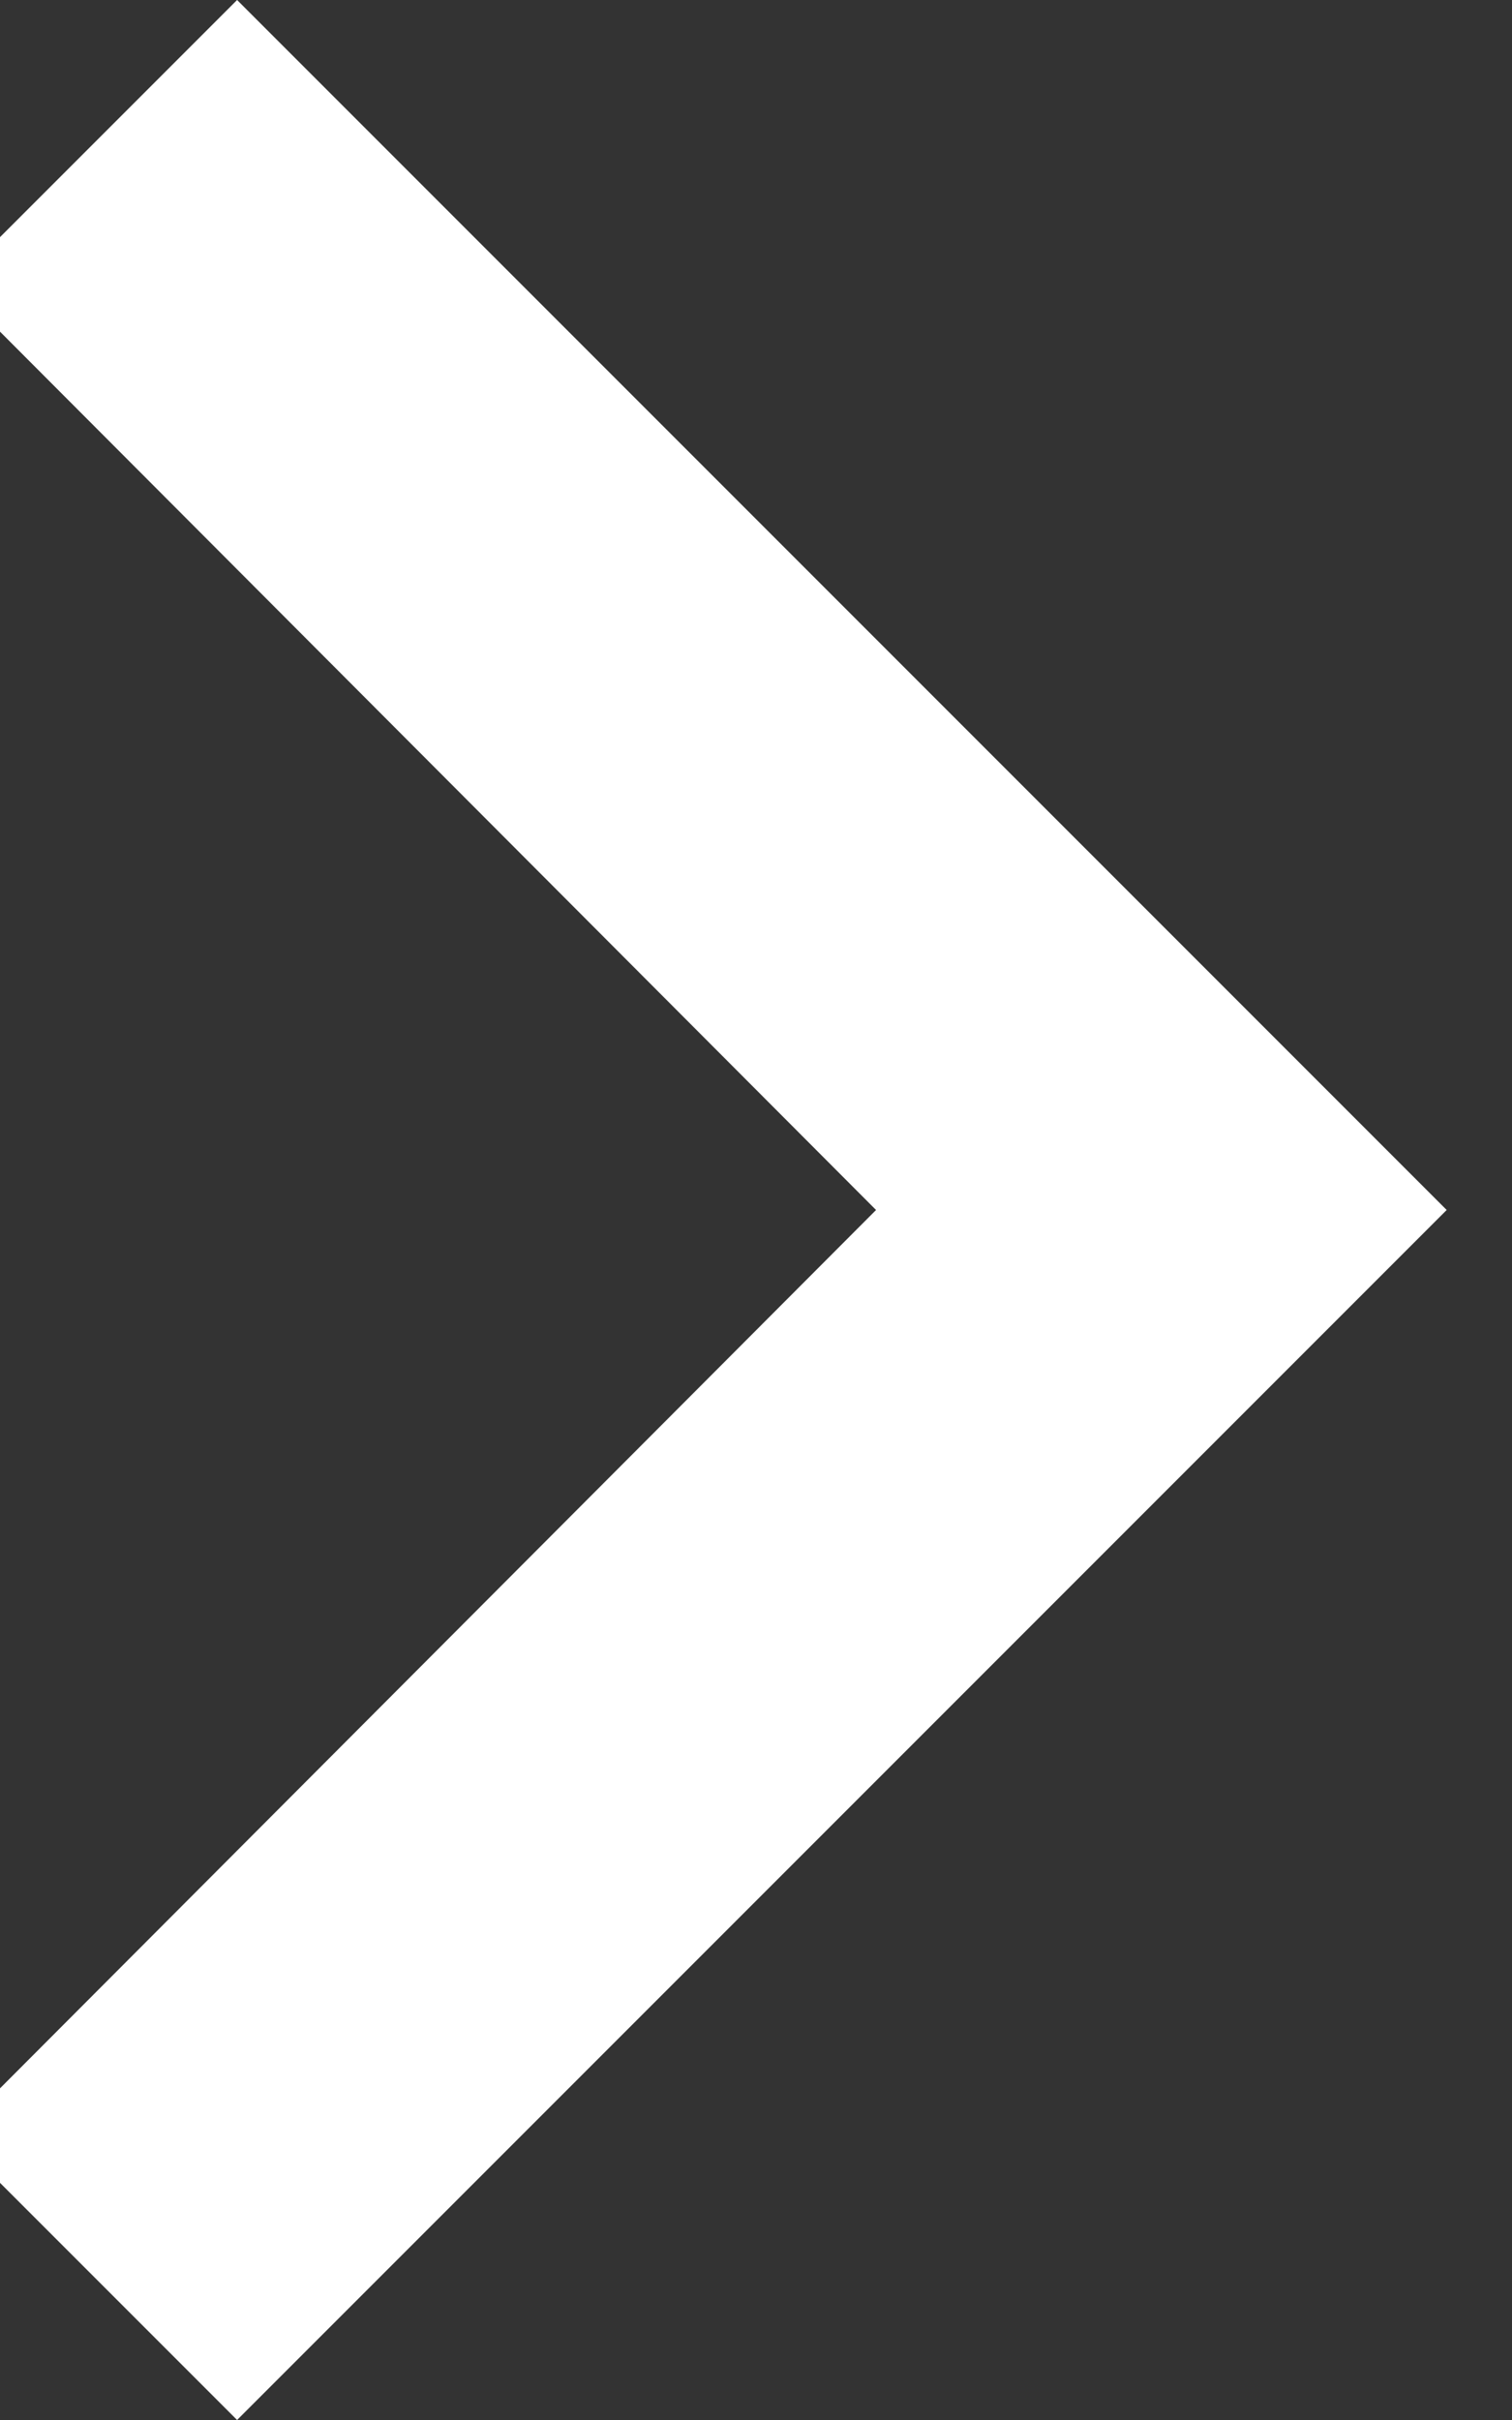
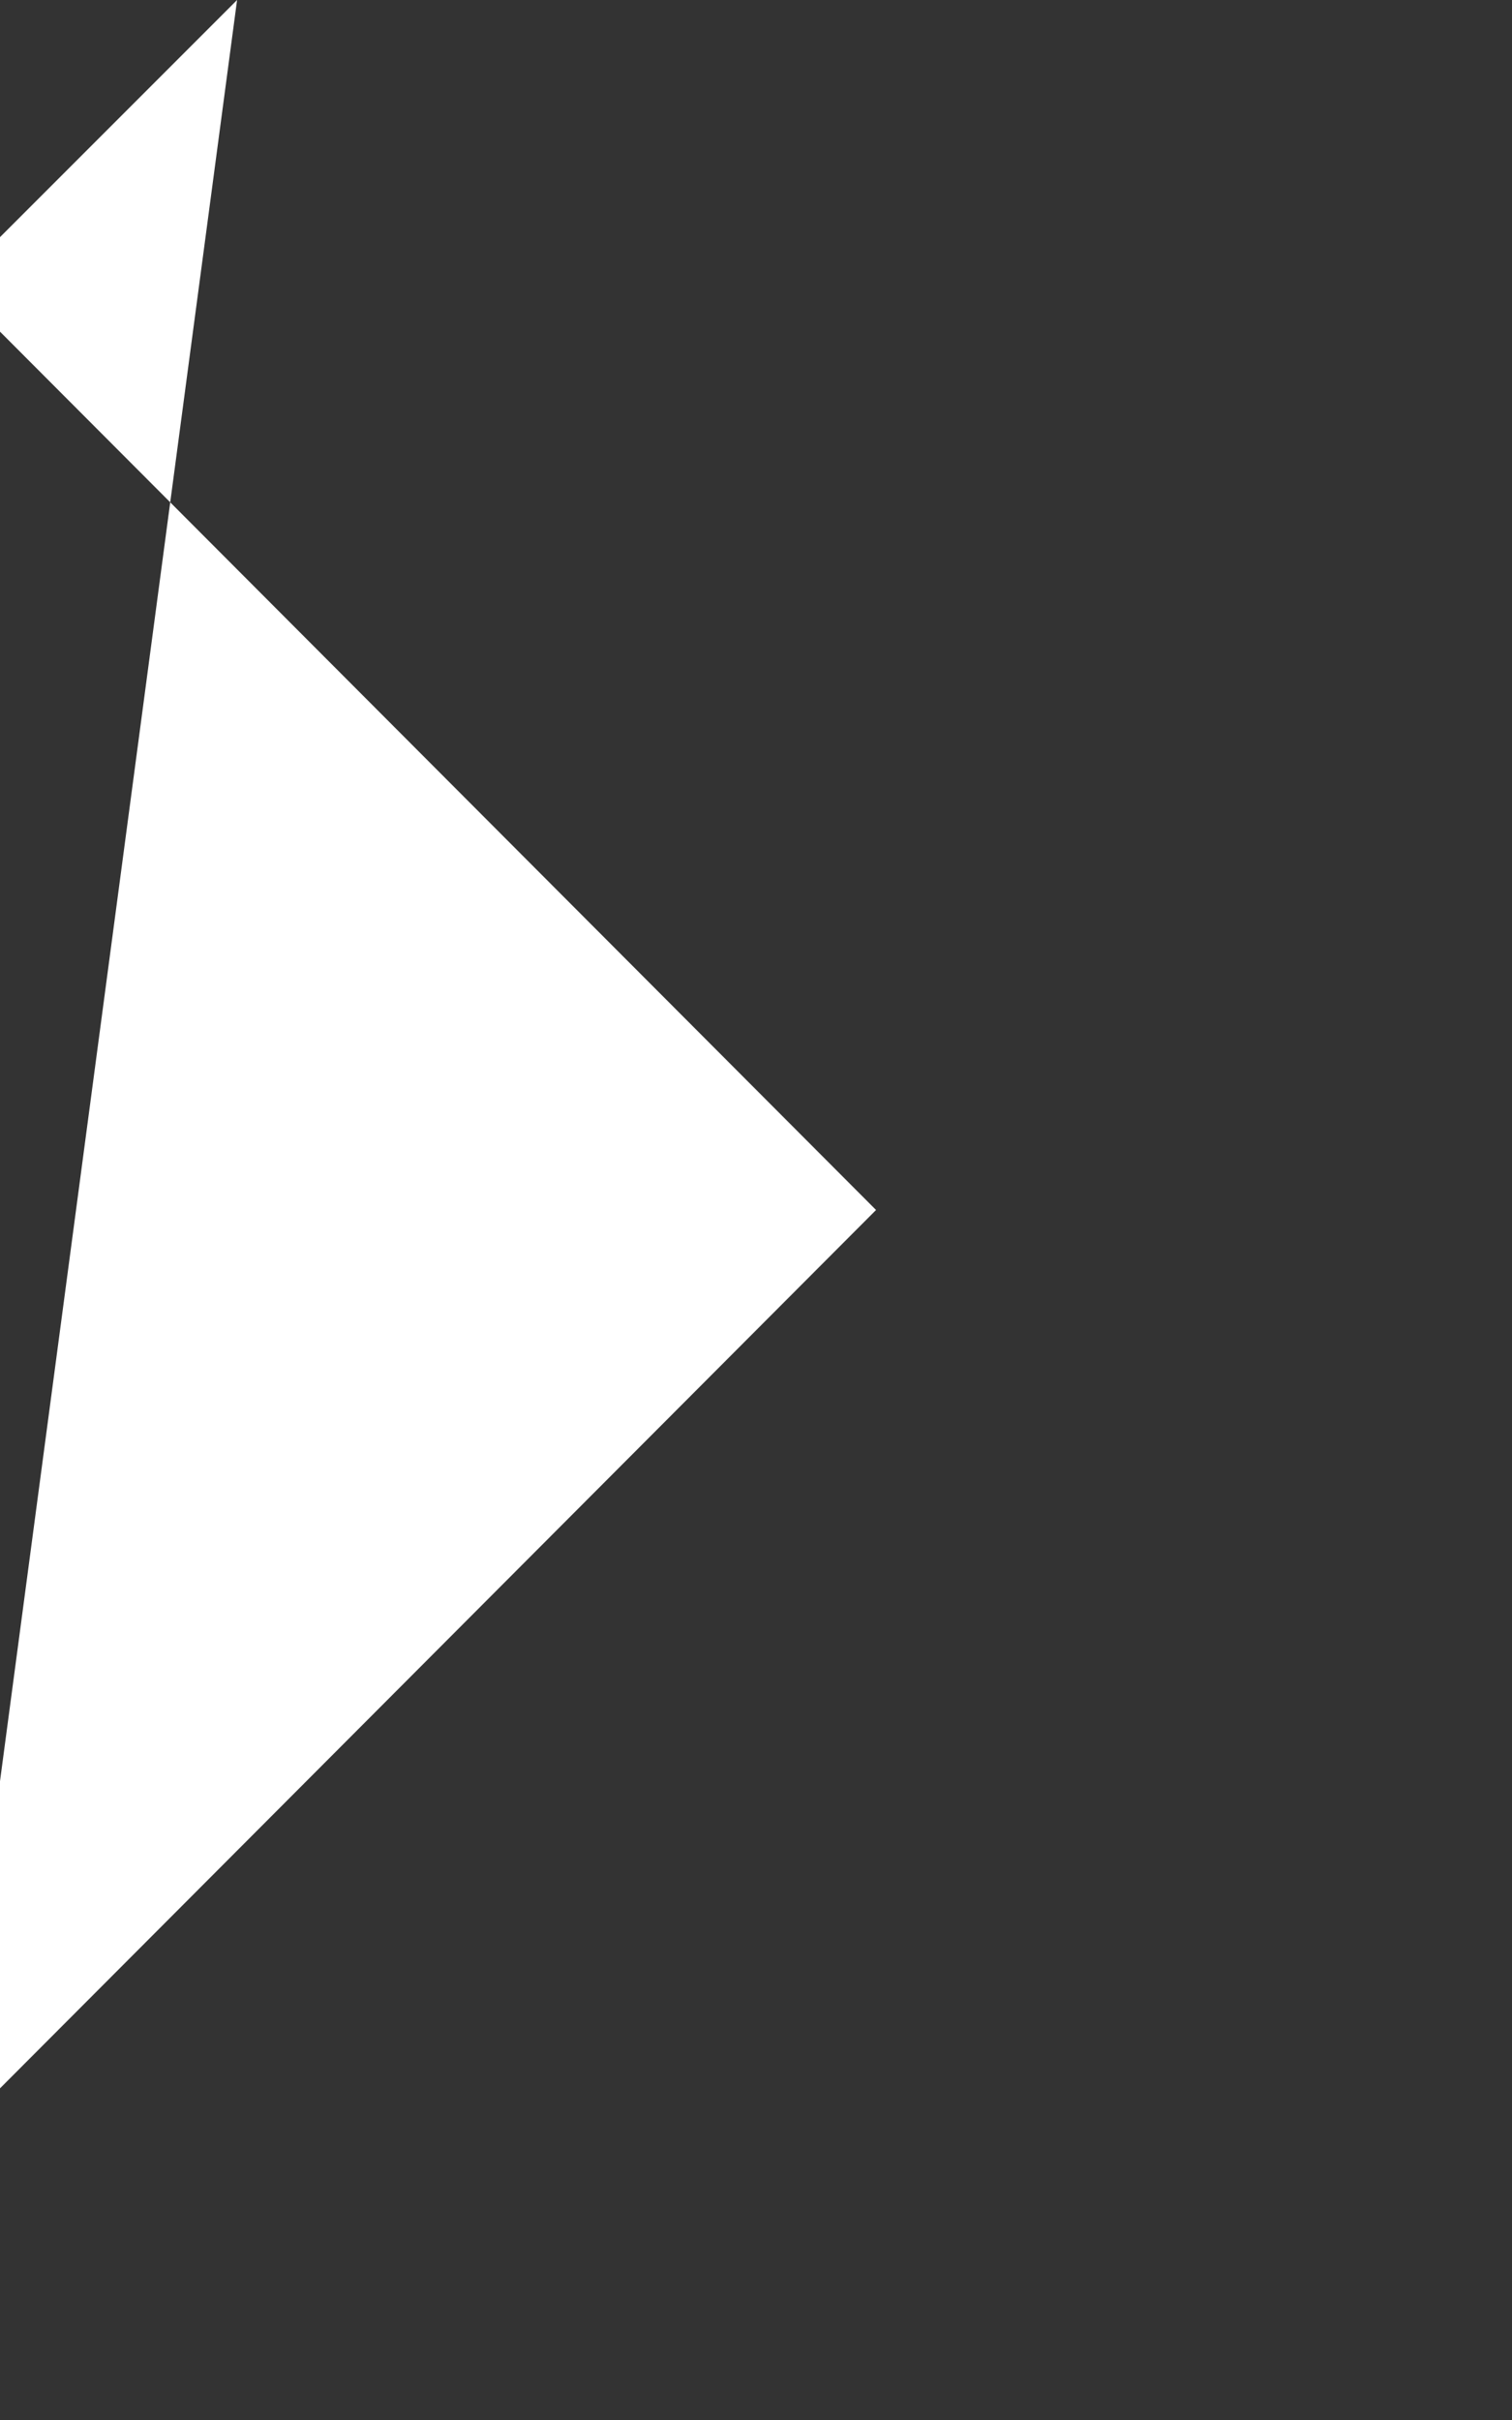
<svg xmlns="http://www.w3.org/2000/svg" width="5" height="8" viewBox="0 0 5 8">
  <rect x="0" y="0" width="5" height="8" fill="#333333" stroke="none" />
  <g>
    <g>
-       <path fill="#fff" d="M-.156 7.06L2.897 4-.156.94.784 0l4 4-4 4z" />
+       <path fill="#fff" d="M-.156 7.06L2.897 4-.156.94.784 0z" />
    </g>
  </g>
</svg>